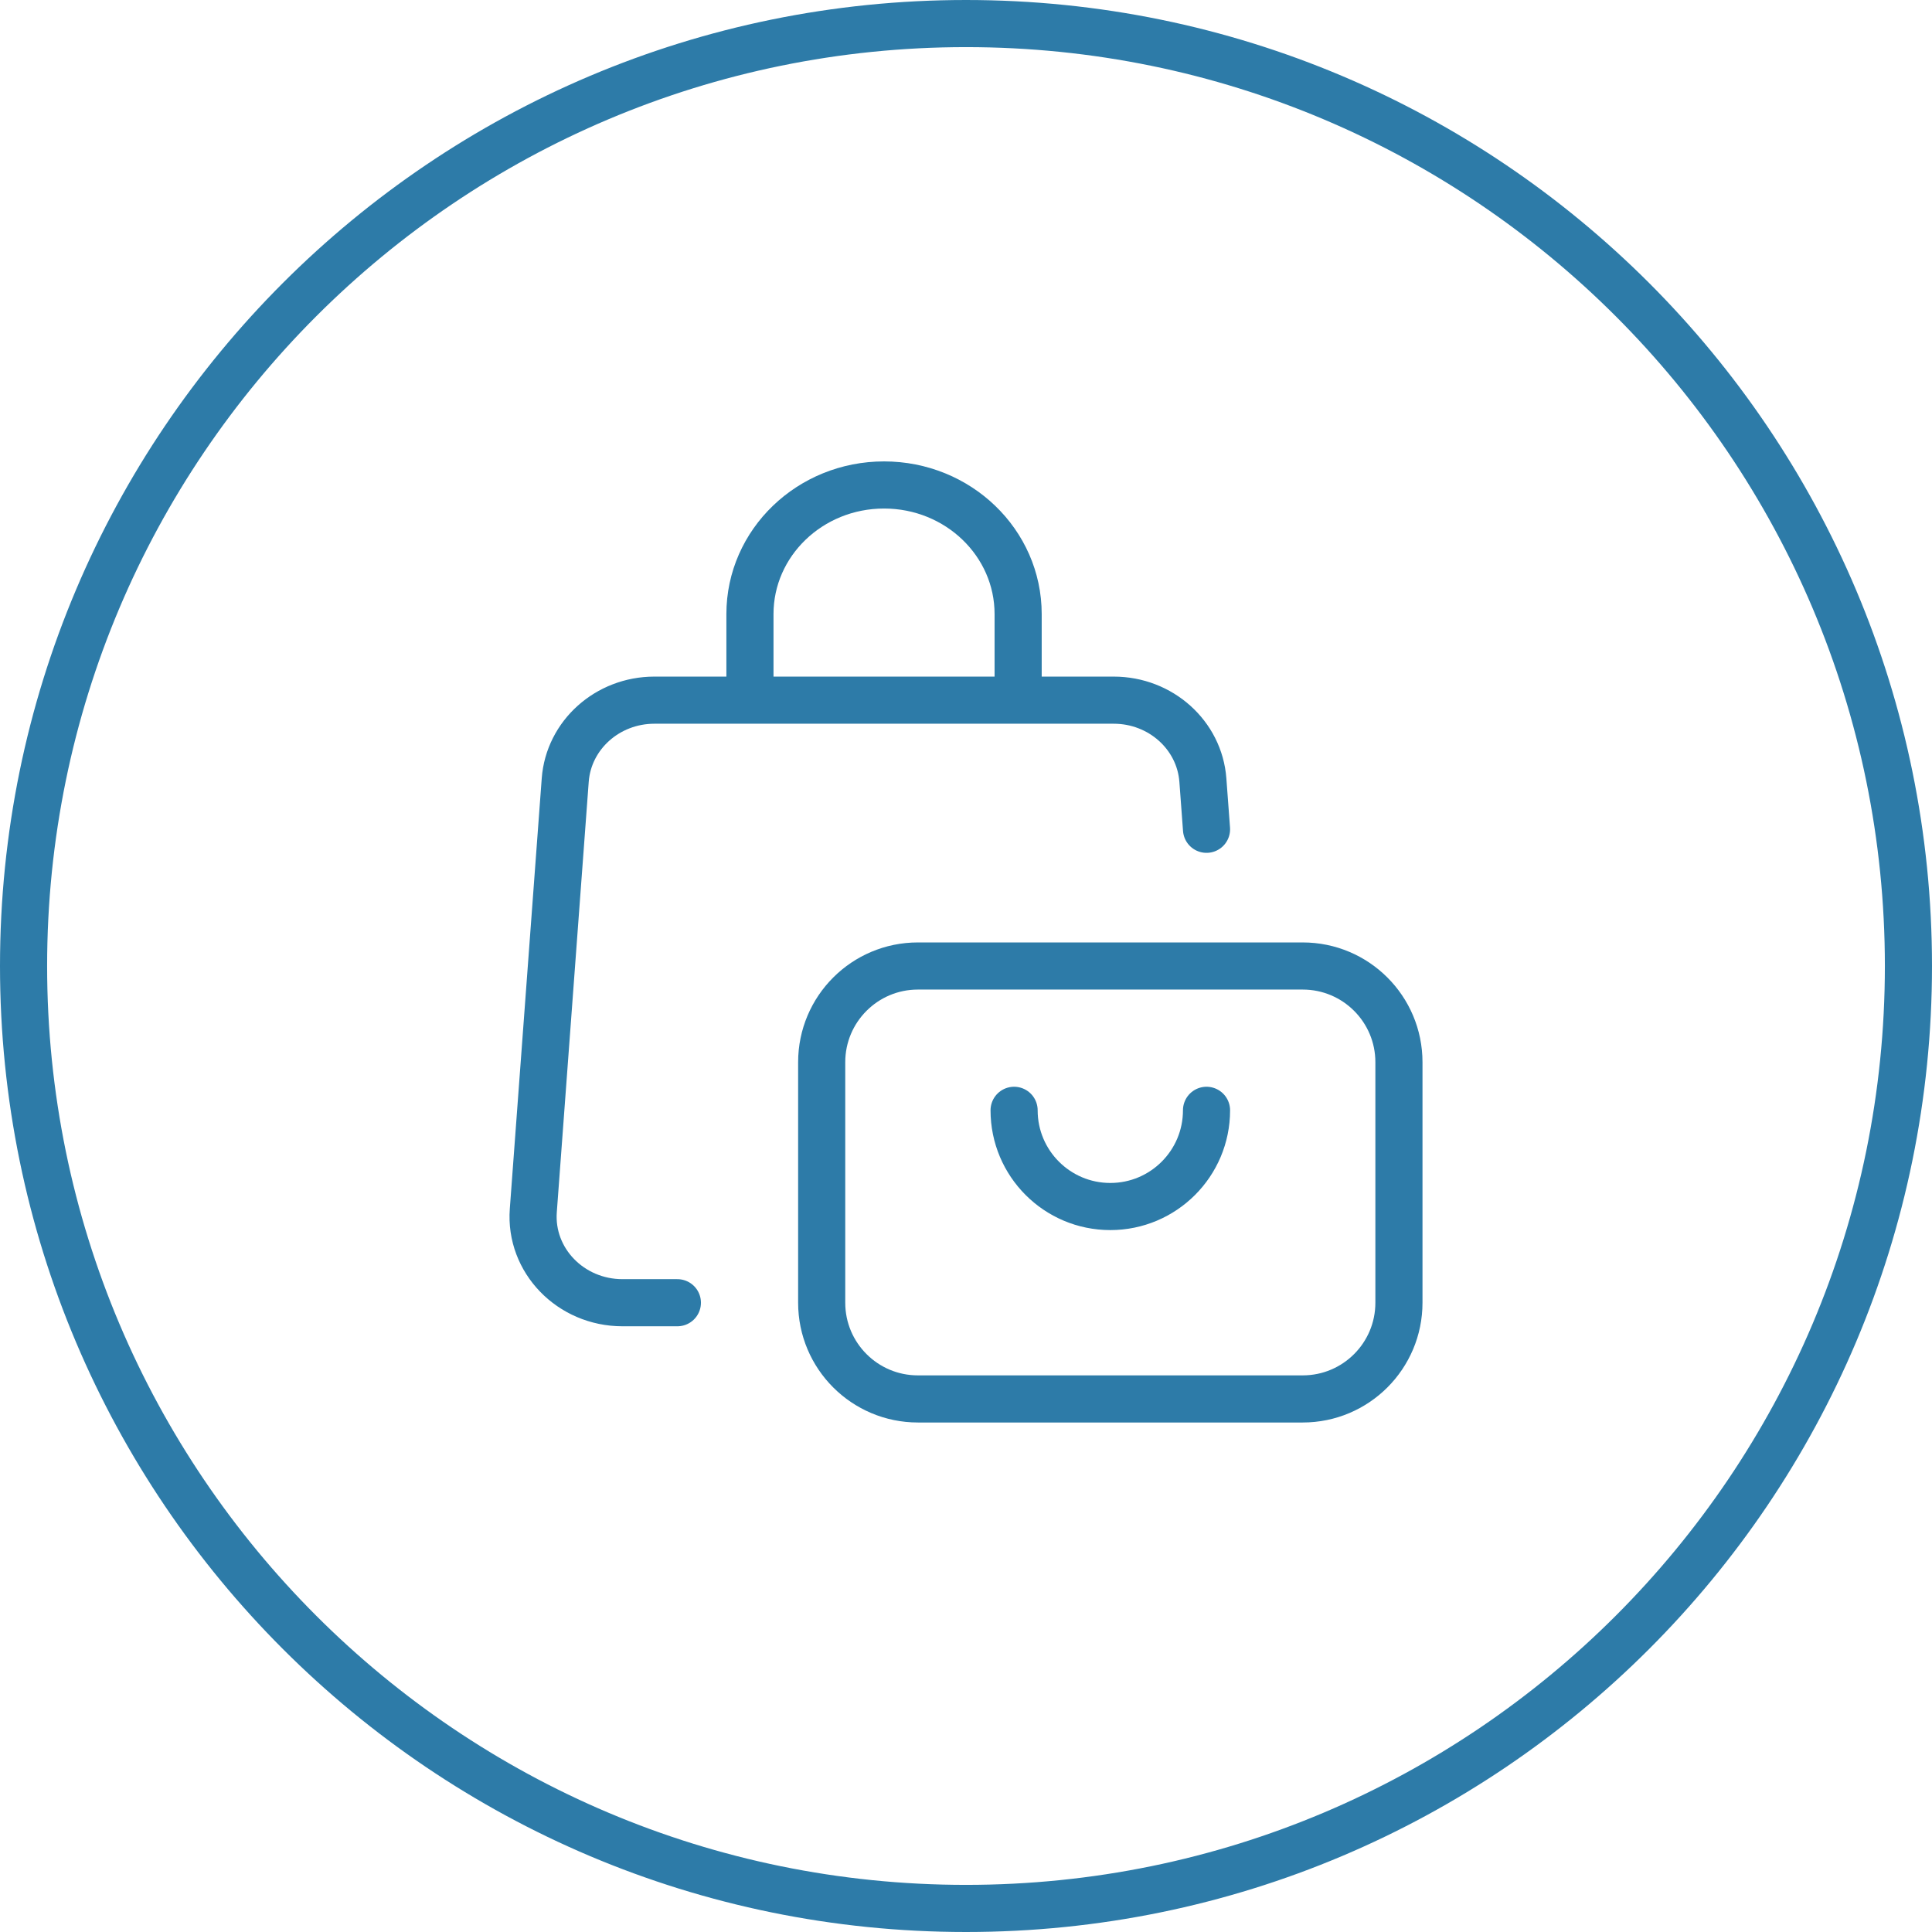
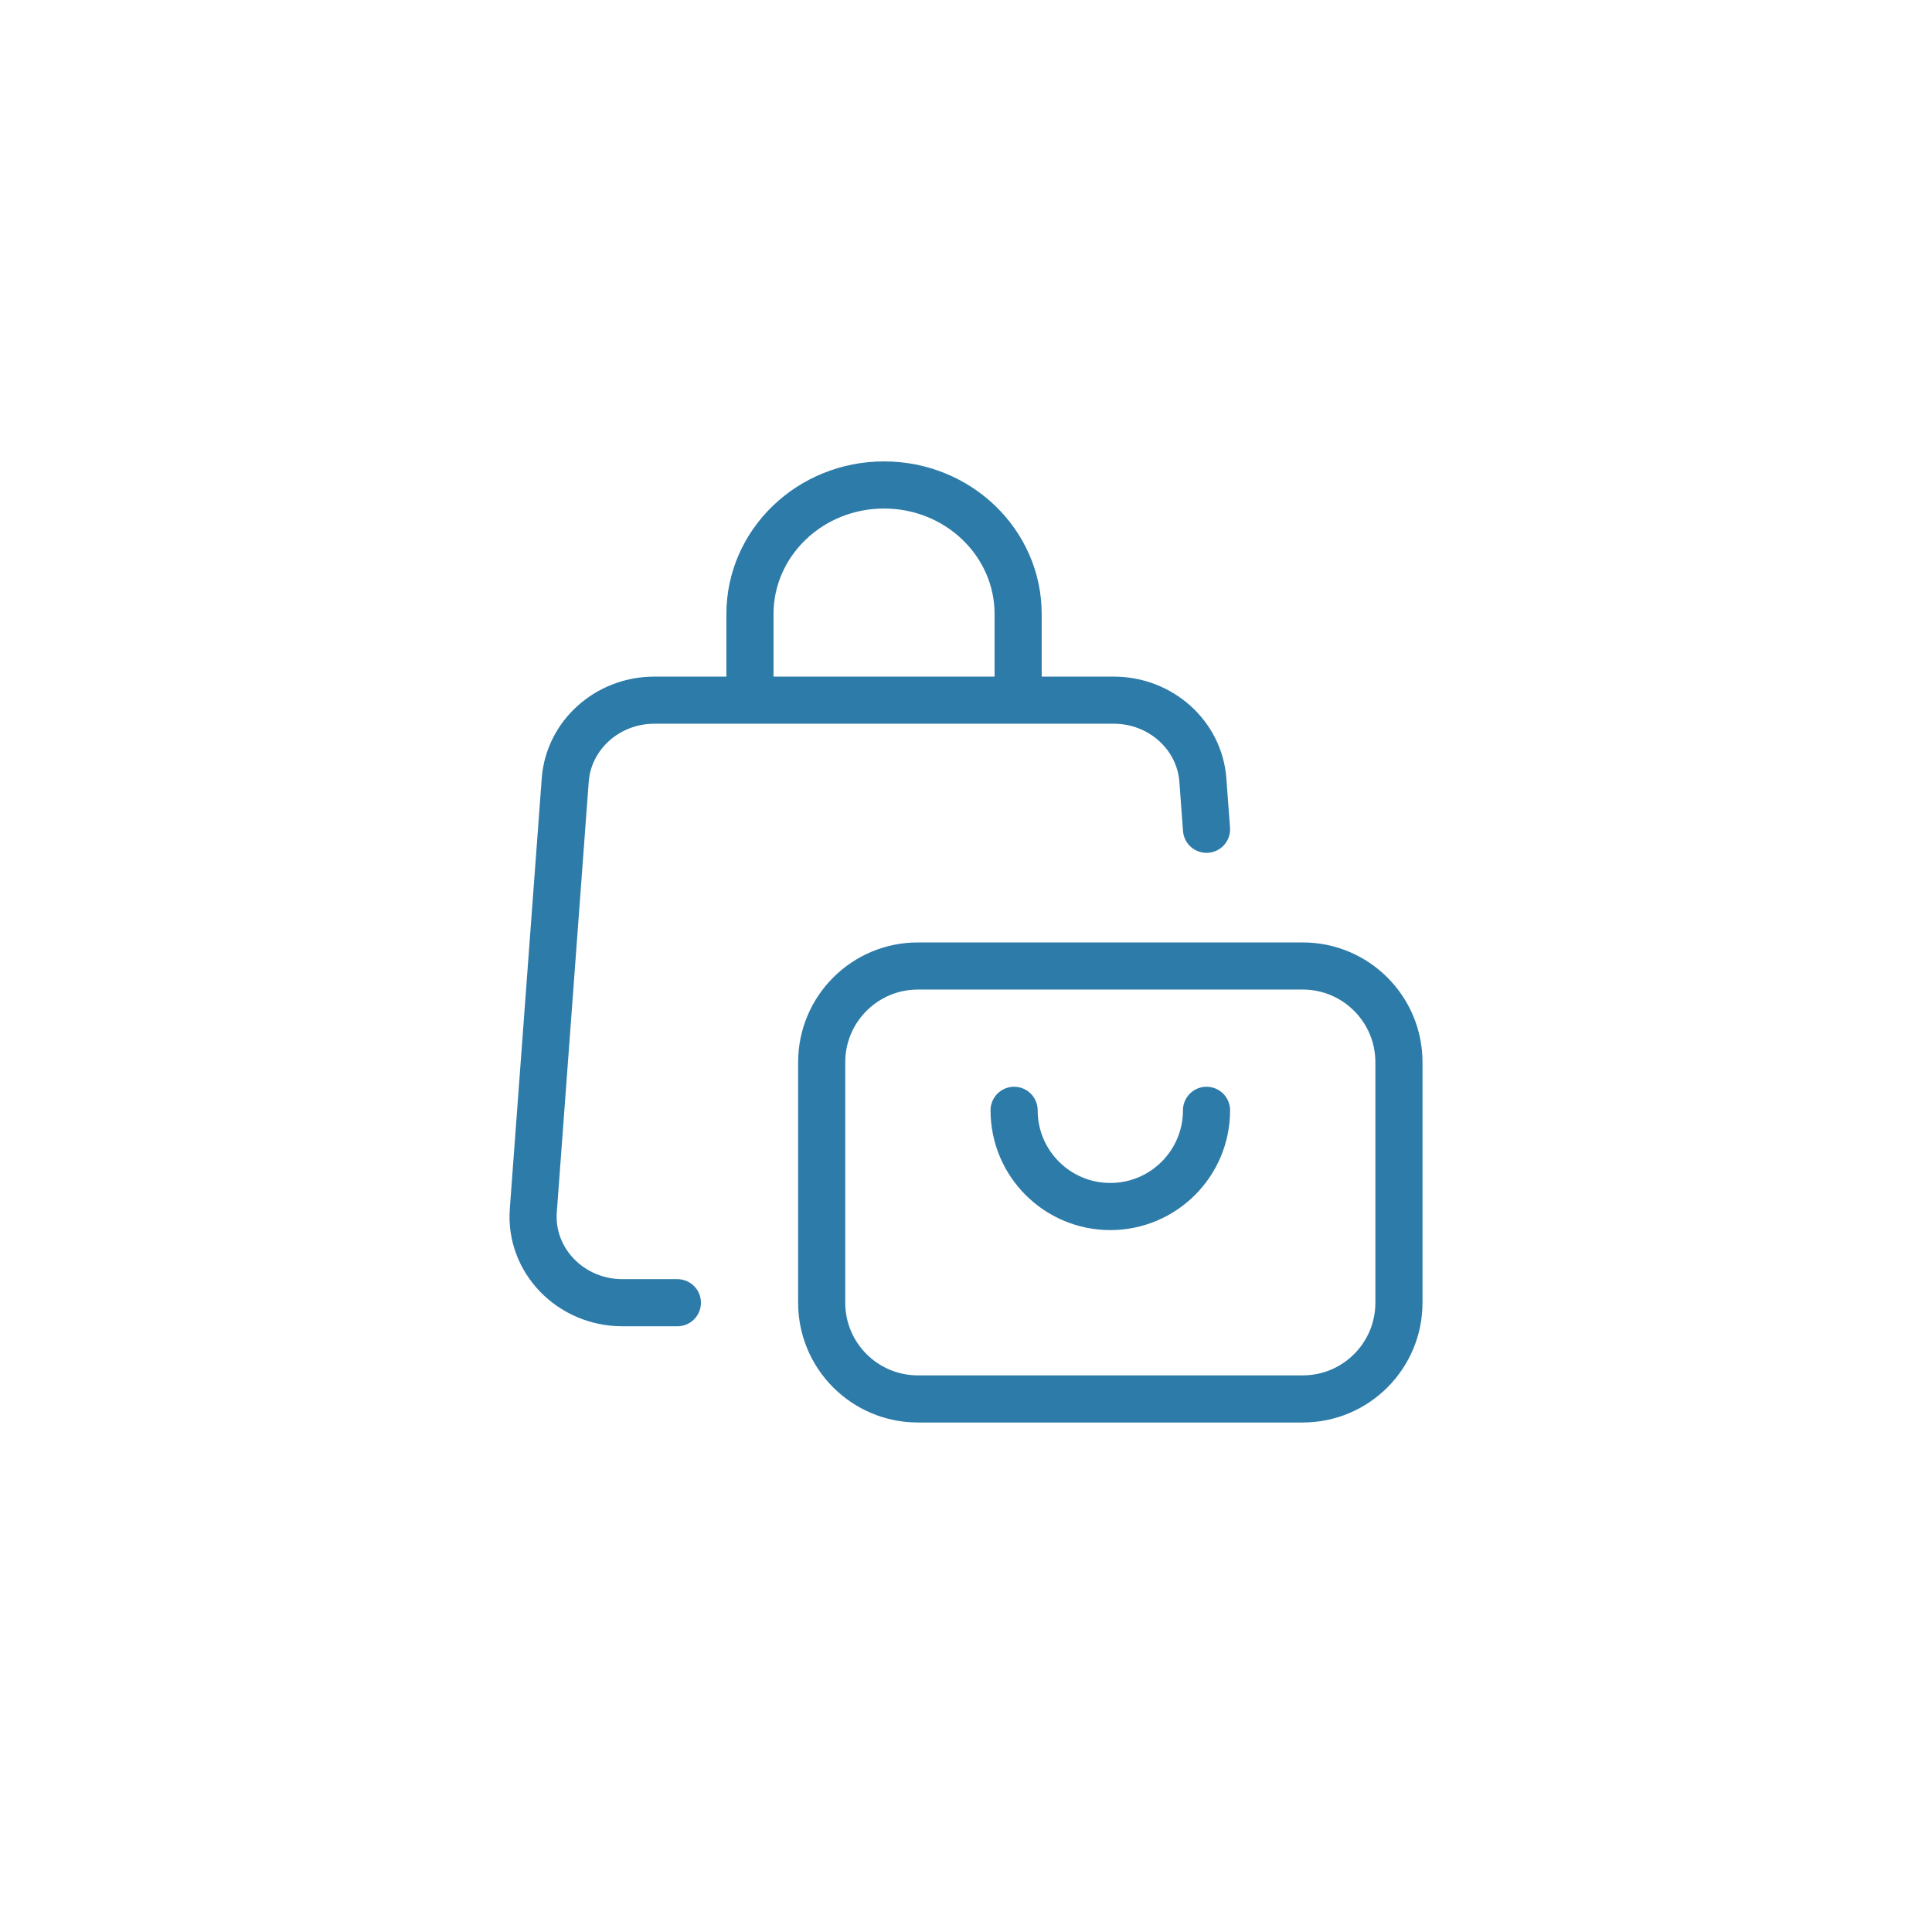
<svg xmlns="http://www.w3.org/2000/svg" width="164" height="164" viewBox="0 0 164 164" fill="none">
-   <path d="M82 162C126.183 162 162 126.183 162 82C162 37.817 126.183 2 82 2C37.817 2 2 37.817 2 82C2 126.183 37.817 162 82 162Z" stroke="#2D7BA8" stroke-width="4" stroke-linejoin="round" />
  <path d="M102.417 70.395L102.107 66.221C101.823 62.397 98.519 59.434 94.538 59.434H86.426M57.5 110.583H52.839C48.435 110.583 44.956 106.986 45.27 102.756L47.98 66.221C48.264 62.397 51.568 59.434 55.549 59.434H63.66M63.66 59.434V52.127C63.66 46.074 68.757 41.167 75.043 41.167C81.33 41.167 86.426 46.074 86.426 52.127V59.434M63.66 59.434H86.426M102.417 94.25C102.417 98.76 98.76 102.417 94.25 102.417C89.74 102.417 86.083 98.76 86.083 94.25M77.917 118.75H110.583C115.094 118.75 118.75 115.094 118.75 110.583V90.167C118.75 85.656 115.094 82 110.583 82H77.917C73.406 82 69.75 85.656 69.75 90.167V110.583C69.75 115.094 73.406 118.75 77.917 118.75Z" stroke="#2D7BA8" stroke-width="4" stroke-linecap="round" />
</svg>